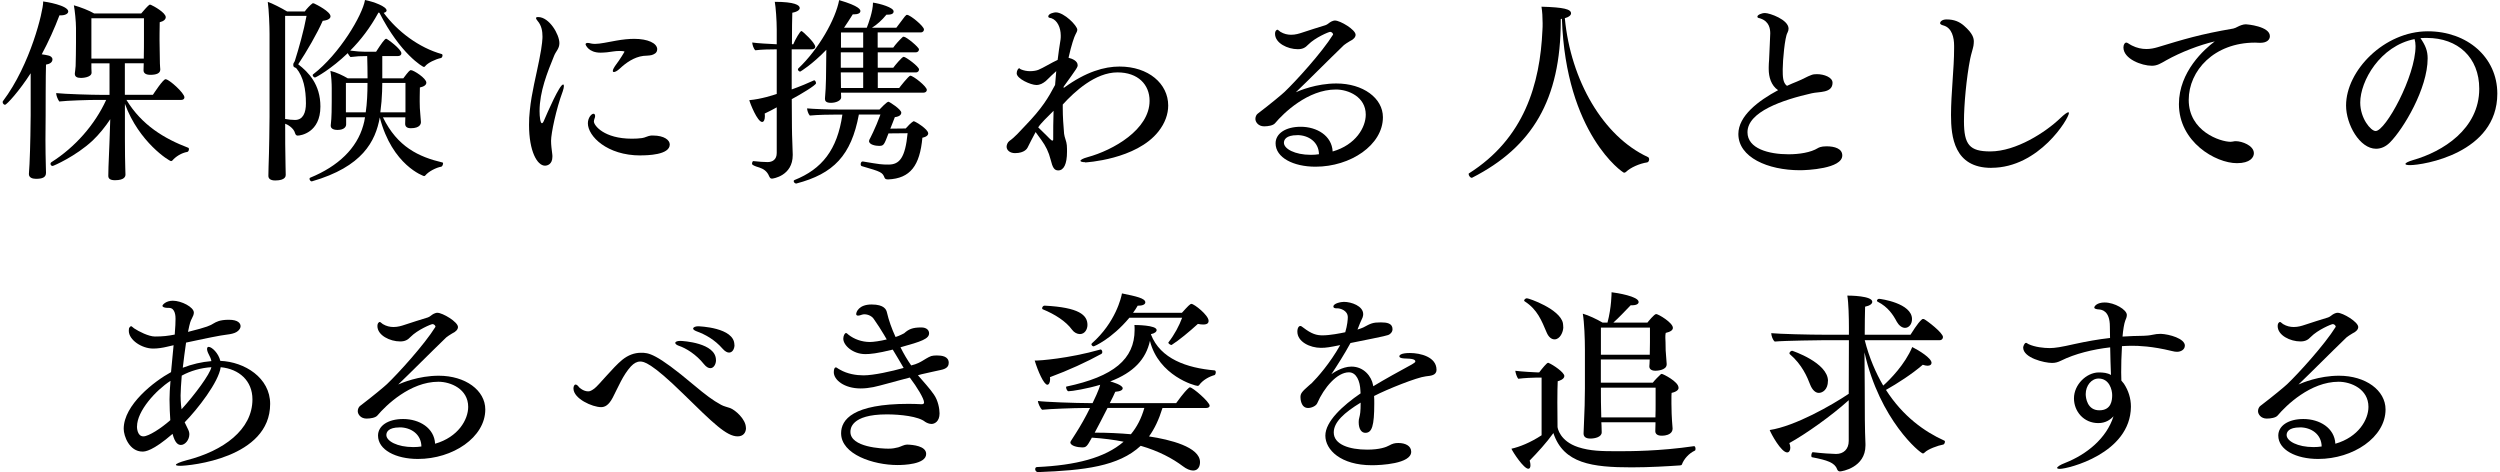
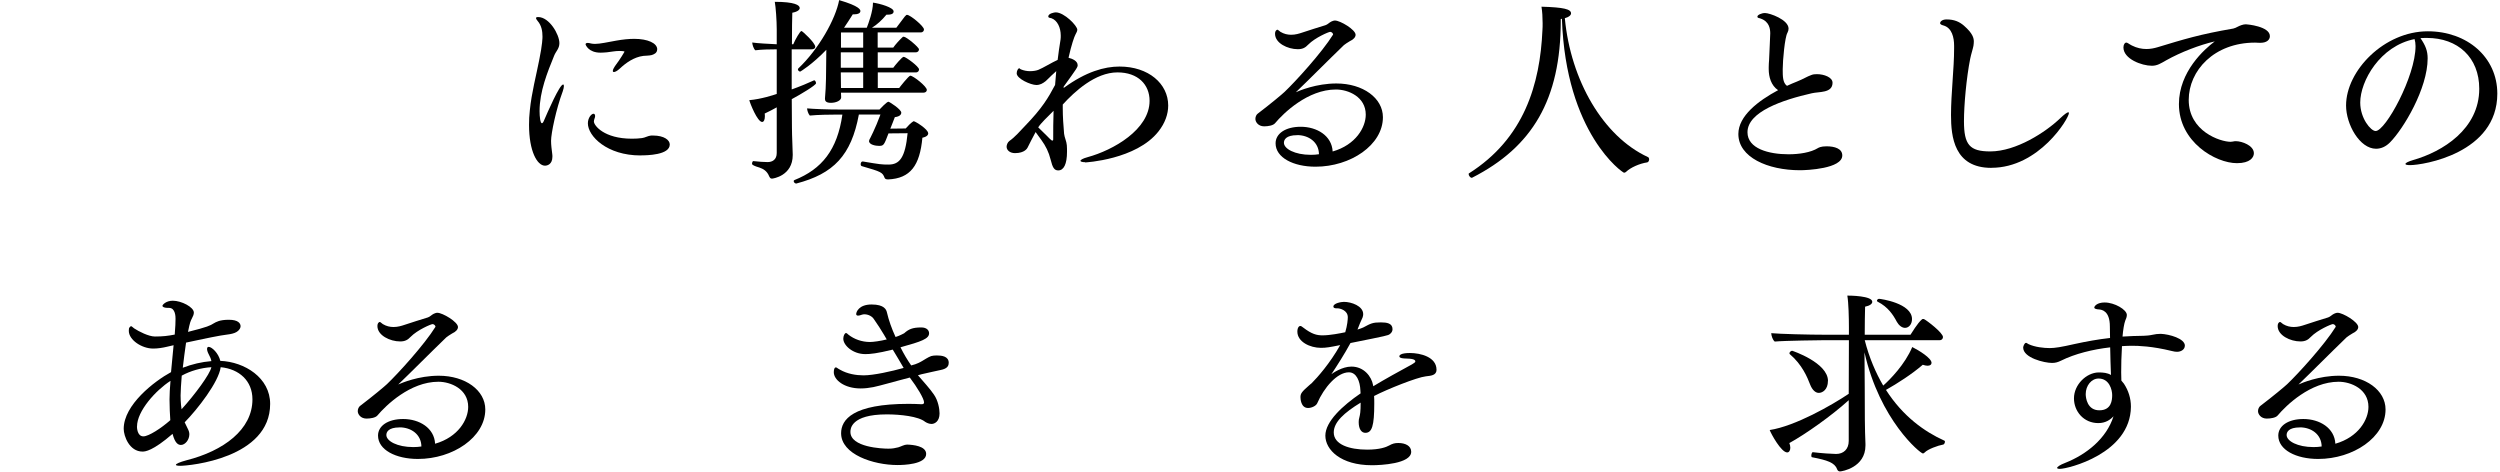
<svg xmlns="http://www.w3.org/2000/svg" width="466" height="88" viewBox="0 0 466 88" fill="none">
-   <path d="M12.714 2.168C12.714 2.531 12.17 2.86 11.376 2.86H11.081C10.174 5.255 9.051 7.763 7.781 10.123C8.291 10.191 8.688 10.271 8.983 10.339C9.38 10.407 9.777 10.668 9.777 11.065C9.777 11.644 9.233 11.939 8.575 12.041C8.507 13.494 8.507 21.45 8.507 21.45C8.507 21.994 8.473 23.958 8.473 26.103C8.473 27.737 8.507 29.485 8.541 30.824C8.541 31.187 8.575 31.766 8.575 32.208C8.575 33.082 7.883 33.332 6.692 33.332C6 33.332 5.388 33.082 5.388 32.458V32.39C5.388 32.39 5.456 31.448 5.501 30.574C5.649 27.703 5.717 22.471 5.717 21.461V13.653C3.607 16.955 1.249 19.532 0.931 19.532C0.715 19.532 0.5 19.282 0.5 19.055C0.5 18.987 0.5 18.907 0.534 18.873C5.717 12.007 8.042 2.02 8.042 0.42V0.272C8.473 0.306 12.726 0.999 12.726 2.156L12.714 2.168ZM35.215 27.805C35.215 28.021 35.102 28.282 34.92 28.316C33.832 28.497 32.743 29.19 32.131 29.916C32.062 29.984 31.949 30.029 31.881 30.029C31.552 30.029 25.893 26.511 23.284 19.35V25.887C23.284 28.826 23.319 29.814 23.352 31.334C23.352 31.698 23.387 32.095 23.387 32.538C23.387 32.867 23.239 33.593 21.424 33.593C20.551 33.593 20.188 33.298 20.188 32.799V32.685C20.188 32.685 20.188 31.925 20.222 31.085C20.336 28.361 20.37 27.521 20.404 26.579L20.551 22.221C19.644 23.606 18.442 25.093 17.251 26.216C14.132 29.122 9.959 30.937 9.811 30.937C9.562 30.937 9.414 30.722 9.414 30.54C9.414 30.427 9.448 30.325 9.562 30.245C13.985 27.453 17.693 23.231 19.791 18.624H17.977C16.672 18.624 12.567 18.737 11.047 18.919C10.718 18.442 10.469 17.761 10.469 17.353C12.102 17.534 17.183 17.682 18.85 17.682H20.415V11.803H17.035V12.677C17.035 12.824 17.07 13.437 17.07 13.585C17.001 14.459 15.323 14.527 15.107 14.527C14.314 14.527 13.951 14.277 13.951 13.766V13.653C13.951 13.653 14.064 12.858 14.098 12.314C14.132 11.882 14.166 8.534 14.166 7.99V5.198C14.166 4.04 13.951 1.929 13.769 0.987C14.971 1.316 16.639 1.963 17.546 2.508H26.324C26.755 1.997 27.379 1.271 27.776 0.942C27.844 0.874 27.889 0.874 27.957 0.874C27.991 0.874 28.07 0.874 28.139 0.908C28.649 1.124 30.894 2.361 30.894 3.2C30.894 3.598 30.532 3.961 29.772 4.142C29.738 5.266 29.738 7.524 29.738 7.524C29.738 8.035 29.806 11.519 29.806 11.814C29.806 12.143 29.874 12.836 29.874 12.904V12.972C29.874 13.698 29.08 13.948 28.025 13.948C27.152 13.948 26.755 13.619 26.755 13.108C26.755 12.96 26.789 12.2 26.789 11.905V11.792H23.273V17.67H28.501C28.649 17.455 30.384 14.765 30.86 14.765C31.518 14.765 34.376 17.341 34.376 18.147C34.376 18.363 34.229 18.624 33.798 18.624H23.568C26.437 23.345 30.645 25.853 35.113 27.555C35.181 27.589 35.227 27.703 35.227 27.805H35.215ZM26.834 3.405H17.035V10.918H26.8C26.834 9.681 26.834 7.763 26.834 7.434V3.405Z" fill="black" />
-   <path d="M61.606 3.042C61.606 3.405 61.243 3.768 60.155 3.881C59.1 6.276 57.183 9.579 55.584 11.985C57.512 13.471 59.724 15.73 59.724 19.861C59.724 24.764 55.981 25.274 55.516 25.274C55.301 25.274 55.119 25.206 55.006 24.843C54.756 23.822 53.52 23.175 53.157 23.061C53.157 25.024 53.157 28.656 53.225 30.983C53.225 31.346 53.259 32.14 53.259 32.583C53.259 32.799 53.259 33.638 51.297 33.638C50.39 33.638 50.027 33.275 50.027 32.799V32.651C50.027 32.651 50.027 31.891 50.061 31.051C50.174 28.327 50.242 22.732 50.242 21.756V6.344C50.242 4.857 50.129 1.918 49.914 0.352C50.639 0.567 52.567 1.555 53.509 2.134H56.809C57.172 1.623 57.83 0.931 58.227 0.647C58.261 0.613 58.295 0.613 58.34 0.613C58.408 0.613 58.487 0.613 58.556 0.647C59.032 0.863 61.606 2.168 61.606 3.042ZM53.146 2.962V22.176C53.724 22.289 54.484 22.358 54.994 22.358C56.48 22.358 57.025 21.018 57.025 19.271C57.025 16.615 56.548 14.3 55.244 12.734C55.13 12.62 54.949 12.586 54.847 12.518C54.734 12.45 54.666 12.336 54.666 12.041C54.666 11.712 54.847 11.678 54.96 11.349C55.686 9.056 56.627 5.754 57.138 2.962H53.146ZM82.576 30.495C82.576 30.71 82.429 31.04 82.247 31.073C81.34 31.221 79.888 31.947 79.276 32.708C79.242 32.776 79.129 32.821 79.026 32.821C78.992 32.821 73.106 30.858 70.793 21.892C69.999 26.318 67.594 31.085 58.125 33.809H58.091C57.909 33.809 57.694 33.559 57.694 33.332C57.694 33.264 57.728 33.15 57.841 33.116C63.069 30.971 66.517 27.635 67.708 23.379C67.855 22.902 67.957 22.403 68.037 21.858H64.521V23.197C64.521 23.595 64.192 24.219 62.922 24.219C61.947 24.219 61.652 23.822 61.652 23.458V23.345C61.833 21.926 61.833 19.861 61.833 18.873V16.445C61.833 15.605 61.765 14.198 61.584 13.21C62.672 13.46 64.011 14.118 64.816 14.595H68.513C68.513 13.176 68.479 11.758 68.445 10.452H68.377C67.107 10.452 66.562 10.486 65.326 10.634C65.145 10.452 64.963 10.203 64.816 9.908C61.765 12.847 58.896 14.447 58.714 14.447C58.533 14.447 58.283 14.198 58.283 14.016C58.283 13.948 58.317 13.902 58.351 13.868C63.319 10.055 67.572 2.792 68.037 0C69.67 0.329 72.063 1.203 72.063 1.963C72.063 2.145 71.847 2.327 71.519 2.395C74.059 5.845 78.085 8.898 82.372 10.089C82.44 10.123 82.486 10.203 82.486 10.305C82.486 10.521 82.372 10.781 82.191 10.816C81.17 11.031 79.718 11.723 79.253 12.336C79.185 12.45 79.072 12.484 79.004 12.484C78.822 12.484 74.649 10.089 70.725 2.383L70.543 2.349C69.023 5.141 67.243 7.468 65.281 9.431C66.336 9.579 67.345 9.647 68.071 9.647H70.101C71.042 8.194 71.7 7.218 71.984 7.218C72.165 7.218 74.819 9.147 74.819 9.942C74.819 10.237 74.569 10.452 74.161 10.452H71.258V14.595H75.182C76.157 13.29 76.384 13.074 76.599 13.074C77.11 13.074 79.469 14.595 79.469 15.401C79.469 15.798 79.106 16.127 78.266 16.308C78.233 17.285 78.233 18.964 78.233 18.964C78.233 19.838 78.266 20.451 78.346 21.291C78.38 21.869 78.414 22.346 78.459 22.709V22.777C78.459 23.027 78.346 23.901 76.577 23.901C75.783 23.901 75.522 23.538 75.522 23.061L75.556 21.869H71.382C74.07 27.385 78.062 29.246 82.486 30.29C82.553 30.29 82.599 30.404 82.599 30.506L82.576 30.495ZM64.476 15.457V20.939H68.173C68.422 19.236 68.502 17.341 68.502 15.457H64.476ZM75.579 15.457H71.258C71.258 16.002 71.224 16.513 71.224 17.058C71.19 18.181 71.076 19.6 70.895 20.939H75.579V15.457Z" fill="black" />
  <path d="M102.718 26.239C102.718 27.033 102.832 27.839 102.934 28.668C102.968 28.849 102.968 29.031 102.968 29.212C102.968 30.631 102.026 30.881 101.584 30.881C100.132 30.881 98.613 28.191 98.613 23.288C98.613 22.414 98.647 21.472 98.76 20.564C99.089 17.262 99.962 14.027 100.507 11.201C101.119 8.228 101.119 6.991 101.119 6.843C101.119 5.867 100.972 4.778 100.212 3.904C100.03 3.688 99.917 3.507 99.917 3.359C99.917 3.246 100.03 3.178 100.314 3.178C102.378 3.178 104.272 6.412 104.272 8.046C104.272 9.068 103.614 9.567 103.297 10.373C102.026 13.494 100.575 17.058 100.575 20.723C100.575 21.779 100.722 22.97 101.006 22.97C101.119 22.97 101.255 22.823 101.369 22.539C102.06 20.939 104.306 15.752 104.964 15.752C105.077 15.752 105.111 15.866 105.111 16.047C105.111 16.263 105.043 16.592 104.896 17.023C103.659 20.326 102.718 24.866 102.718 26.25V26.239ZM122.497 9.215C122.497 9.908 121.839 10.157 121.442 10.271C121.045 10.384 120.104 10.384 119.923 10.418C118.176 10.634 116.656 11.723 115.5 12.813C115.069 13.21 114.66 13.426 114.445 13.426C114.297 13.426 114.229 13.358 114.229 13.21C114.229 12.995 114.411 12.631 114.774 12.121C115.613 11.031 116.407 9.647 116.407 9.647C116.407 9.499 115.5 9.499 115.466 9.499C114.672 9.499 114.048 9.647 113.141 9.749C112.71 9.783 112.347 9.817 111.939 9.817C109.693 9.817 109.149 8.364 109.149 8.251C109.149 8.103 109.296 8.001 109.546 8.001C109.693 8.001 109.908 8.035 110.203 8.115C110.385 8.149 110.634 8.183 110.895 8.183C111.87 8.183 113.288 7.853 114.887 7.57C116.089 7.354 117.246 7.241 118.222 7.241C120.728 7.241 122.508 8.035 122.508 9.204L122.497 9.215ZM119.378 28.974C113.141 28.974 109.58 25.376 109.58 22.982C109.58 21.96 110.237 21.2 110.634 21.2C110.816 21.2 110.929 21.381 110.929 21.631C110.929 21.779 110.895 21.926 110.816 22.108C110.748 22.323 110.702 22.471 110.702 22.653C110.702 23.379 112.585 25.853 117.779 25.853C118.437 25.853 119.083 25.819 119.662 25.739C120.24 25.671 120.785 25.308 121.363 25.263H121.726C123.79 25.263 124.845 26.103 124.845 26.931C124.845 28.895 120.637 28.963 119.367 28.963L119.378 28.974Z" fill="black" />
  <path d="M147.584 18.476C147.618 21.495 147.618 23.708 147.618 23.708C147.618 25.456 147.765 27.85 147.765 28.792V28.906C147.765 32.787 144.068 33.298 143.887 33.298C143.592 33.298 143.49 33.082 143.376 32.867C142.979 31.879 142.288 31.482 141.562 31.232C140.639 30.968 140.178 30.737 140.178 30.54C140.178 30.325 140.291 29.995 140.428 30.029C141.516 30.143 142.356 30.211 143.081 30.211C143.955 30.211 144.783 29.78 144.783 28.509V20.008C144.091 20.405 143.365 20.769 142.537 21.166C142.571 21.347 142.571 21.529 142.571 21.677C142.571 22.289 142.39 22.732 142.061 22.732C141.187 22.732 139.815 19.282 139.668 18.669C141.845 18.488 144.272 17.693 144.783 17.512V9.193C143.546 9.193 141.845 9.227 140.79 9.374C140.462 9.079 140.246 8.353 140.212 7.922C141.187 8.069 143.149 8.171 144.783 8.251V5.459C144.783 3.859 144.601 1.282 144.42 0.34C148.117 0.34 149.07 0.953 149.07 1.498C149.07 1.827 148.673 2.19 147.686 2.372C147.652 3.246 147.618 5.527 147.618 8.251H147.867C148.23 7.377 149.138 5.777 149.387 5.777C149.569 5.777 151.962 7.99 151.962 8.716C151.962 9.045 151.667 9.193 151.27 9.193H147.573V16.672C149.092 16.127 150.771 15.435 151.746 14.969H151.78C151.928 14.969 152.109 15.264 152.109 15.514C152.109 15.877 149.274 17.58 147.573 18.488L147.584 18.476ZM173.022 24.832C173.022 25.161 172.773 25.49 171.933 25.671C171.457 30.869 169.688 33.264 165.548 33.445C165.151 33.445 164.97 33.332 164.891 33.15C164.494 32.129 164.312 32.027 160.649 30.971C160.501 30.937 160.433 30.79 160.433 30.608C160.433 30.358 160.547 30.098 160.796 30.098H160.83C164.029 30.642 164.346 30.676 165.616 30.676C167.68 30.676 168.735 29.405 169.178 24.832L165.616 24.866C164.777 27.045 164.743 27.192 163.836 27.192C163.223 27.192 161.987 26.977 161.987 26.284C161.987 26.216 162.021 26.103 162.055 26.035C162.123 25.921 163.178 23.924 164.119 21.347H160.093C158.676 28.974 155.375 32.39 148.446 34.206H148.378C148.162 34.206 147.947 33.956 147.947 33.775C147.947 33.661 147.981 33.593 148.094 33.559C153.175 31.527 156.078 27.964 157.02 21.359H155.965C154.695 21.359 152.404 21.393 150.952 21.54C150.657 21.245 150.442 20.519 150.442 20.201C151.644 20.315 154.105 20.417 156.827 20.417H163.938C164.006 20.349 165.276 18.964 165.605 18.964C165.786 18.964 167.998 20.383 167.998 20.996C167.998 21.325 167.749 21.722 166.796 21.835C166.546 22.528 166.251 23.22 165.957 23.98L168.826 23.946C169.155 23.549 169.801 22.891 170.21 22.641C170.244 22.607 170.278 22.607 170.357 22.607C170.572 22.607 173.011 24.06 173.011 24.854L173.022 24.832ZM172.761 16.762C172.761 17.012 172.546 17.273 172.149 17.273H156.759C156.759 17.568 156.793 17.886 156.793 18.113V18.147C156.793 18.726 155.886 19.168 154.865 19.168C153.924 19.168 153.776 18.771 153.776 18.442V18.329C153.992 16.15 153.992 12.768 153.992 12.484L154.026 9.283C151.372 12.041 149.194 13.346 149.16 13.346C148.945 13.346 148.729 13.131 148.729 12.915C148.729 12.881 148.763 12.802 148.797 12.768C152.642 9.136 155.761 3.541 156.419 0.023C160.263 1.146 160.377 1.839 160.377 2.054C160.377 2.451 159.946 2.667 159.288 2.667H158.959C158.415 3.541 157.87 4.369 157.326 5.175H161.568C161.862 4.415 162.724 2.122 162.724 0.488C164.029 0.67 166.569 1.396 166.569 2.122C166.569 2.451 166.354 2.735 165.446 2.735H165.231C164.392 3.757 163.484 4.585 162.543 5.164H167.079C168.781 2.871 168.86 2.769 169.075 2.769C169.654 2.769 172.228 4.88 172.228 5.493C172.228 5.743 172.047 6.038 171.65 6.038H163.598V8.875H166.501C166.898 8.296 167.658 7.456 168.282 6.877C168.316 6.843 168.395 6.843 168.463 6.843C168.939 6.843 171.298 8.807 171.298 9.204C171.298 9.454 171.117 9.749 170.72 9.749H163.609V12.62H166.512C166.762 12.257 168.145 10.589 168.44 10.589C168.837 10.589 171.31 12.404 171.31 12.949C171.31 13.199 171.128 13.494 170.731 13.494H163.62V16.399H167.612C167.68 16.286 169.393 14.107 169.676 14.107C170.221 14.107 172.761 16.104 172.761 16.762ZM160.898 9.76H156.725V12.631H160.898V9.76ZM160.898 13.494H156.725C156.725 14.765 156.759 15.786 156.759 16.399H160.898V13.494ZM160.898 6.049H156.759V8.886H160.898V6.049Z" fill="black" />
  <path d="M202.271 30.234C201.727 30.234 201.398 30.12 201.398 29.984C201.398 29.802 201.795 29.553 202.736 29.292C207.522 27.987 214.281 24.139 214.281 18.794C214.281 15.775 212.138 13.494 208.293 13.494C204.154 13.494 200.275 17.092 198.098 19.486V20.178C198.098 21.779 198.211 23.334 198.347 24.934C198.415 25.592 198.823 26.42 198.857 27.079C198.891 27.51 198.891 27.919 198.891 28.282C198.891 30.608 198.279 31.766 197.258 31.766C196.498 31.766 196.204 31.221 195.841 29.768C195.478 28.316 194.933 27.226 194.094 26.069C193.799 25.637 193.3 25.013 193.039 24.616C192.427 25.739 191.917 26.761 191.554 27.487C191.486 27.635 191.009 28.543 189.195 28.543C188.253 28.543 187.63 27.998 187.63 27.34C187.63 26.977 187.845 26.5 188.14 26.284C189.195 25.558 190.17 24.4 191.043 23.492C194.276 20.156 195.398 18.227 196.669 15.832C196.737 14.992 196.816 14.13 196.884 13.256C196.737 13.403 196.555 13.551 196.374 13.732C195.863 14.164 195.398 14.708 194.922 15.117C194.378 15.548 193.867 15.843 193.175 15.843C192.155 15.843 189.512 14.686 189.512 13.664C189.512 13.153 189.807 12.722 189.989 12.722C190.057 12.722 190.136 12.87 190.317 12.938C190.828 13.153 191.44 13.267 191.985 13.267C192.642 13.267 193.221 13.153 193.55 13.017C194.389 12.688 196.158 11.599 197.145 11.167C197.292 9.93 197.474 8.659 197.689 7.354C197.723 7.104 197.723 6.877 197.723 6.628C197.723 5.175 197.111 3.791 195.977 3.393C195.761 3.325 195.398 3.359 195.398 3.064C195.398 2.519 196.521 2.304 196.782 2.304C198.381 2.304 200.808 4.812 200.808 5.538C200.808 5.788 200.661 6.083 200.445 6.48C200.264 6.809 199.719 8.296 199.175 10.77C199.935 10.952 200.876 11.383 200.876 12.155C200.876 12.518 200.763 12.7 198.268 16.15V16.399C202.441 13.346 205.889 12.404 208.679 12.404C214.089 12.404 217.752 15.605 217.752 19.668C217.752 21.268 217.173 22.936 215.937 24.503C211.798 29.768 202.328 30.279 202.26 30.279L202.271 30.234ZM193.527 23.742C194.037 24.219 194.65 24.832 195.126 25.308C195.455 25.637 195.739 25.966 196.101 26.216C196.101 26.216 196.317 26.216 196.317 26.035C196.317 24.366 196.317 22.584 196.385 20.655C195.262 21.779 194.026 22.948 193.516 23.742H193.527Z" fill="black" />
  <path d="M245.209 31.073C241.069 31.073 237.769 29.371 237.769 26.715C237.769 24.9 239.618 23.629 242.453 23.629C245.47 23.629 248.26 25.297 248.407 28.236C252.728 26.999 254.577 23.731 254.577 21.37C254.577 18.034 251.31 16.683 249.019 16.683C243.757 16.683 239.221 21.109 237.667 22.97C237.304 23.402 236.363 23.549 235.637 23.549C234.548 23.549 234.004 22.743 234.004 22.165C234.004 21.767 234.185 21.37 234.435 21.189C236.828 19.373 239.039 17.523 239.447 17.126C241.478 15.196 246.411 9.794 248.486 6.446V6.412C248.486 6.231 248.237 5.936 247.942 5.936C247.693 5.936 245.152 6.991 243.837 8.33C243.326 8.875 242.816 9.17 241.909 9.17C240.026 9.17 237.667 8.046 237.667 6.299C237.667 5.64 238.064 5.538 238.098 5.538C238.245 5.538 238.393 5.754 238.676 5.936C239.334 6.333 240.015 6.48 240.672 6.48C241.466 6.48 242.158 6.265 242.702 6.083C243.939 5.686 245.901 5.028 247.057 4.698C247.454 4.585 247.783 4.188 248.18 4.006C248.362 3.938 248.577 3.825 248.838 3.825C249.813 3.825 252.683 5.527 252.683 6.48C252.683 6.912 252.32 7.354 251.594 7.683C251.344 7.797 250.539 8.376 250.505 8.41C247.307 11.496 243.973 14.879 241.546 17.194C242.203 16.899 245.356 15.559 249.099 15.559C254.066 15.559 257.775 18.283 257.775 21.847C257.775 27.045 251.719 31.073 245.22 31.073H245.209ZM241.795 25.195C239.686 25.195 239.323 26.069 239.323 26.613C239.323 27.737 241.353 28.86 244.336 28.86C244.846 28.86 245.39 28.826 245.855 28.747C245.821 26.454 243.893 25.183 241.795 25.183V25.195Z" fill="black" />
  <path d="M307.404 29.689C307.404 29.939 307.256 30.234 307.041 30.268C305.589 30.483 303.922 31.244 303.117 32.016C303.003 32.129 302.867 32.197 302.72 32.197C302.47 32.197 291.866 24.934 291.141 3.507L290.925 3.541V3.836C290.925 18.612 285.595 27.408 274.446 33.105C274.412 33.139 274.378 33.139 274.333 33.139C274.038 33.139 273.755 32.708 273.755 32.447C273.755 32.413 273.755 32.379 273.789 32.333C284.132 25.796 287.069 15.662 287.511 5.606C287.545 5.209 287.545 4.767 287.545 4.301C287.545 3.246 287.477 2.122 287.33 1.248C291.538 1.362 292.842 1.725 292.842 2.485C292.842 2.815 292.479 3.178 291.685 3.393C292.774 14.981 298.83 25.433 307.177 29.28C307.324 29.349 307.393 29.496 307.393 29.678L307.404 29.689Z" fill="black" />
  <path d="M335.53 31.732C329.474 31.732 324.03 29.303 324.03 24.979C324.03 21.597 327.773 18.771 331.436 16.808C330.132 15.934 329.689 14.334 329.689 12.881V12.518C329.689 12.087 329.723 11.644 329.757 11.179C329.791 9.908 329.973 7.002 329.973 6.242C329.973 5.482 329.859 4.029 328.158 3.45C327.943 3.337 327.58 3.416 327.58 3.087C327.58 2.792 328.34 2.429 328.997 2.429C329.871 2.429 333.387 3.666 333.387 5.334C333.387 5.584 333.318 5.845 333.171 6.128C332.695 6.923 332.298 11.247 332.298 12.915C332.298 14.22 332.298 15.423 333.092 16.002C333.749 15.707 334.362 15.423 334.94 15.208C336.21 14.697 336.755 14.3 337.662 13.971C337.957 13.857 338.275 13.823 338.683 13.823C339.987 13.823 341.586 14.402 341.586 15.423V15.457C341.552 17.387 339.08 17.058 337.708 17.387C332.264 18.624 325.731 20.837 325.731 24.65C325.731 27.703 329.689 28.758 333.387 28.758C335.383 28.758 337.526 28.429 338.864 27.601C338.978 27.533 339.409 27.272 340.463 27.272C341.983 27.272 343.401 27.703 343.401 28.974C343.401 31.448 336.8 31.732 335.53 31.732Z" fill="black" />
  <path d="M371.175 31.289C364.246 31.289 363.668 25.479 363.668 21.45C363.668 17.421 364.246 12.847 364.246 9.034V8.523C364.246 7.002 363.849 5.186 362.25 4.744C362 4.676 361.637 4.562 361.637 4.313C361.637 4.063 361.966 3.62 362.84 3.62C364.257 3.62 365.233 4.052 366.072 4.778C367.739 6.231 367.92 7.104 367.92 7.751C367.92 8.001 367.886 8.296 367.852 8.546C367.705 9.272 367.421 10.066 367.24 10.975C366.548 14.459 366.083 19.543 366.083 22.596C366.083 26.988 367.138 28.225 370.983 28.225C375.814 28.225 381.326 24.627 384.014 22.051C384.773 21.325 385.318 20.927 385.533 20.927C385.601 20.927 385.647 20.962 385.647 21.075C385.647 22.051 380.09 31.278 371.198 31.278L371.175 31.289Z" fill="black" />
  <path d="M423.107 6.741C423.107 7.434 422.494 7.978 421.36 7.978H421.145C420.85 7.978 420.6 7.944 420.351 7.944C412.695 7.944 407.978 13.176 407.978 18.624C407.978 24.502 413.886 26.432 415.78 26.432C416.075 26.432 416.211 26.364 416.574 26.318H416.79C417.878 26.318 420.124 27.113 420.124 28.565C420.124 29.326 419.432 30.415 416.971 30.415C412.979 30.415 406.152 26.454 406.152 19.407C406.152 13.346 410.938 9.136 412.832 7.717C409.996 8.376 406.514 9.715 403.793 11.236C402.772 11.814 402.125 12.257 401.105 12.257C399.222 12.257 395.808 10.986 395.808 8.841C395.808 8.262 396.103 7.933 396.319 7.933C396.568 7.933 396.795 8.183 397.374 8.478C398.315 8.954 399.222 9.136 400.095 9.136C400.855 9.136 401.547 8.988 402.16 8.807C407.059 7.32 410.11 6.378 416.279 5.323C416.495 5.289 416.892 5.107 417.153 4.96C417.515 4.778 418.094 4.528 418.638 4.528C418.82 4.528 423.107 4.891 423.107 6.741Z" fill="black" />
  <path d="M465.5 17.455C465.5 28.599 451.641 30.778 449.248 30.778C448.67 30.778 448.375 30.71 448.375 30.563C448.375 30.381 448.806 30.131 449.793 29.837C455.304 28.27 462.132 24.06 462.132 16.547C462.132 10.702 458.14 7.07 452.367 7.07H451.97C451.72 7.07 451.46 7.104 451.176 7.104C452.117 8.489 452.514 9.465 452.514 10.884C452.514 16.479 448.012 24.026 445.471 26.568C444.746 27.294 443.872 27.726 442.897 27.726C439.846 27.726 437.306 23.186 437.306 19.668C437.306 13.165 444.417 5.833 452.548 5.833C459.875 5.833 465.5 10.668 465.5 17.455ZM439.948 19.123C439.948 22.062 441.91 24.423 442.818 24.423C444.666 24.423 450.257 14.22 450.257 8.591C450.257 8.115 450.189 7.683 450.076 7.286C443.657 8.557 439.948 15.094 439.948 19.123Z" fill="black" />
  <path d="M33.514 86.82C33.038 86.82 32.788 86.752 32.788 86.638C32.788 86.457 33.514 86.127 34.75 85.798C41.646 84.051 47.056 80.101 47.056 74.438C47.056 70.988 44.583 68.775 41.136 68.446C40.773 71.204 36.815 76.288 34.422 78.716C34.603 79.114 34.784 79.511 35 79.919C35.181 80.249 35.295 80.612 35.295 80.941C35.295 81.996 34.501 82.938 33.73 82.938C33.253 82.938 32.641 82.689 32.165 80.873C28.467 84.073 27.05 84.175 26.573 84.175C24.101 84.175 23.058 81.27 23.058 79.931C23.058 75.459 28.751 71.067 31.881 69.365C32.029 67.731 32.21 66.028 32.357 64.349L31.087 64.644C30.327 64.825 29.42 64.973 28.547 64.973C26.437 64.973 24.01 63.373 24.01 61.67C24.01 61.375 24.044 61.126 24.124 61.057C24.271 60.876 24.339 60.808 24.453 60.808C24.566 60.808 24.702 60.989 24.997 61.205C25.87 61.784 27.719 62.726 28.876 62.726C30.361 62.726 31.303 62.612 32.573 62.363L32.607 61.784C32.675 60.989 32.72 60.218 32.72 59.423C32.72 59.094 32.72 57.392 31.518 57.392H31.337C30.679 57.392 30.282 57.244 30.282 56.995C30.282 56.813 30.94 56.053 32.21 56.053C33.809 56.053 36.134 57.244 36.134 58.266C36.134 58.595 35.987 58.958 35.771 59.355C35.522 59.832 35.408 60.047 35.045 61.863C38.709 60.955 39.219 60.66 39.797 60.297C40.308 60.002 40.954 59.605 42.666 59.605C44.379 59.605 44.844 60.263 44.844 60.808C44.844 61.103 44.663 61.421 44.368 61.682C43.642 62.34 42.224 62.34 41.067 62.556C38.856 62.953 36.746 63.429 34.682 63.861C34.467 65.347 34.251 66.982 34.07 68.548C35.771 67.89 37.586 67.458 39.4 67.311C39.332 66.914 39.185 66.55 38.924 66.074C38.709 65.677 38.595 65.313 38.595 65.052C38.595 64.791 38.709 64.655 38.89 64.655C39.502 64.655 40.739 65.858 41.067 67.265C45.604 67.447 50.356 70.42 50.356 75.289C50.356 85.39 35.408 86.831 33.514 86.831V86.82ZM25.53 79.488C25.53 79.602 25.53 81.338 26.732 81.338C27.707 81.338 30.067 79.817 31.745 78.319C31.677 77.23 31.598 75.959 31.598 74.438C31.598 73.53 31.666 72.327 31.779 70.988C29.023 72.77 25.541 76.617 25.541 79.488H25.53ZM33.877 70.012C33.764 71.533 33.662 72.849 33.662 73.712C33.662 75.017 33.809 76.186 33.843 76.288C36.349 73.53 39.139 69.751 39.4 68.446C37.472 68.559 35.476 69.138 33.889 70.012H33.877Z" fill="black" />
  <path d="M77.904 85.549C73.764 85.549 70.464 83.846 70.464 81.191C70.464 79.375 72.312 78.104 75.148 78.104C78.165 78.104 80.954 79.772 81.102 82.711C85.423 81.474 87.271 78.206 87.271 75.845C87.271 72.509 84.005 71.158 81.714 71.158C76.452 71.158 71.915 75.584 70.35 77.445C69.987 77.877 69.046 78.024 68.32 78.024C67.232 78.024 66.687 77.219 66.687 76.64C66.687 76.243 66.869 75.845 67.118 75.664C69.511 73.848 71.723 71.998 72.131 71.601C74.161 69.671 79.094 64.269 81.17 60.921V60.887C81.17 60.706 80.92 60.411 80.626 60.411C80.376 60.411 77.836 61.466 76.52 62.805C76.01 63.35 75.499 63.645 74.592 63.645C72.709 63.645 70.35 62.522 70.35 60.774C70.35 60.116 70.747 60.013 70.781 60.013C70.929 60.013 71.076 60.229 71.36 60.411C72.017 60.808 72.698 60.955 73.356 60.955C74.15 60.955 74.841 60.74 75.386 60.558C76.622 60.161 78.584 59.503 79.741 59.174C80.138 59.06 80.467 58.663 80.864 58.481C81.045 58.413 81.261 58.3 81.521 58.3C82.497 58.3 85.366 60.002 85.366 60.955C85.366 61.387 85.003 61.829 84.277 62.158C84.028 62.272 83.223 62.851 83.189 62.885C79.99 65.972 76.656 69.354 74.229 71.669C74.887 71.374 78.04 70.035 81.782 70.035C86.75 70.035 90.458 72.758 90.458 76.322C90.458 81.52 84.402 85.549 77.904 85.549ZM74.49 79.67C72.38 79.67 72.017 80.544 72.017 81.088C72.017 82.212 74.048 83.336 77.03 83.336C77.541 83.336 78.085 83.302 78.55 83.222C78.516 80.93 76.588 79.659 74.49 79.659V79.67Z" fill="black" />
-   <path d="M139.055 79.738C139.055 80.646 138.545 81.338 137.49 81.338C135.426 81.338 132.886 78.83 127.442 73.496C121.34 67.504 119.968 67.39 119.344 67.39C118.721 67.39 118.188 67.685 117.598 68.298C116.112 69.932 115.239 72.145 114.218 74.109C113.458 75.561 112.732 75.891 112.041 75.891C110.441 75.891 106.892 74.325 106.892 72.406C106.892 72.043 107.039 71.68 107.289 71.68C107.47 71.68 107.686 71.828 107.946 72.191C108.014 72.259 108.74 72.951 109.648 72.951C110.011 72.951 110.305 72.77 110.77 72.441C111.61 71.828 114.218 68.514 115.999 67.061C117.087 66.187 118.244 65.756 119.48 65.756C120.864 65.756 122.202 65.756 129.347 71.782C131.559 73.632 132.863 74.62 134.394 75.448C134.904 75.743 135.596 75.879 136.095 76.061C137.003 76.39 139.033 78.126 139.033 79.727L139.055 79.738ZM133.464 67.106C133.464 67.901 133.033 68.627 132.409 68.627C132.046 68.627 131.649 68.412 131.207 67.867C129.79 66.085 127.873 64.894 126.523 64.451C126.092 64.303 125.865 64.088 125.865 63.906C125.865 63.724 126.194 63.543 126.773 63.543C127.283 63.543 133.453 63.906 133.453 67.106H133.464ZM136.912 64.269C136.912 65.064 136.515 65.722 135.891 65.722C135.562 65.722 135.131 65.506 134.689 64.996C133.203 63.293 131.457 62.34 129.858 61.761C129.381 61.58 129.2 61.398 129.2 61.251C129.2 61.001 129.631 60.819 130.107 60.819C130.323 60.819 136.889 61.035 136.889 64.269H136.912Z" fill="black" />
  <path d="M176.833 67.685C176.833 68.298 176.436 68.741 175.381 68.956C174.587 69.104 172.988 69.501 172.41 69.615C172.047 69.683 171.616 69.796 171.105 69.944C172.126 71.147 173.317 72.418 174.077 73.541C174.871 74.665 175.132 76.231 175.132 77.06C175.132 78.58 174.19 79.023 173.646 79.023C173.215 79.023 172.773 78.841 172.444 78.626C171.208 77.604 167.794 77.241 165.299 77.241C158.551 77.241 158.517 79.999 158.517 80.51C158.517 83.381 164.437 83.631 165.594 83.631C166.467 83.631 166.83 83.517 167.442 83.381C167.953 83.233 168.565 82.87 169.075 82.87C170.164 82.904 172.637 83.12 172.637 84.618C172.637 86.581 168.35 86.683 167.306 86.683C162.77 86.683 156.782 84.686 156.782 80.759C156.782 78.217 158.959 75.278 169.37 75.278C170.21 75.278 170.969 75.312 171.729 75.346C171.945 75.346 172.24 75.346 172.24 75.017V74.983C172.24 74.325 170.969 72.191 169.586 70.375C168.973 70.523 168.35 70.704 167.658 70.886C166.093 71.283 164.323 71.828 162.792 72.157C162.033 72.304 161.227 72.406 160.433 72.406C157.349 72.406 155.421 70.806 155.421 69.388C155.421 69.025 155.489 68.48 155.818 68.48C155.965 68.48 156.146 68.695 156.577 68.911C157.961 69.705 159.594 69.966 160.966 69.966C162.849 69.966 166.229 69.206 168.44 68.582C167.783 67.458 167.102 66.289 166.41 65.166C163.473 65.892 162.203 66.006 161.295 66.006C158.97 66.006 157.19 64.371 157.19 63.134C157.19 62.624 157.439 62.079 157.7 62.079C157.848 62.079 157.95 62.227 158.177 62.408C159.197 63.203 160.604 63.747 162.169 63.747C162.781 63.747 164.097 63.566 165.287 63.271L164.777 62.397C164.267 61.523 163.575 60.467 162.997 59.639C162.418 58.617 161.295 58.583 161.114 58.583C160.966 58.583 160.819 58.617 160.683 58.651C160.354 58.765 160.139 58.833 159.957 58.833C159.708 58.833 159.594 58.72 159.594 58.538C159.594 58.175 160.071 56.756 162.464 56.756C164.857 56.756 165.219 57.732 165.333 58.277C165.662 59.696 166.206 61.251 166.932 62.817C167.658 62.601 168.452 62.158 168.531 62.124C169.37 61.364 170.096 61.035 171.729 61.035C172.75 61.035 173.181 61.58 173.181 62.124C173.181 63.146 171.797 63.645 167.851 64.735C168.463 65.972 169.155 67.129 169.847 68.117C170.935 67.867 171.661 67.424 171.911 67.277C172.126 67.163 173.033 66.55 173.578 66.369C173.827 66.301 174.19 66.255 174.599 66.255C175.54 66.255 176.844 66.403 176.844 67.64L176.833 67.685Z" fill="black" />
-   <path d="M195.705 70.296C195.739 70.443 195.739 70.591 195.739 70.693C195.739 71.272 195.523 71.714 195.228 71.714C194.57 71.714 193.448 69.138 192.869 67.209H193.198C193.629 67.209 199.039 66.879 205.14 65.143H205.174C205.322 65.143 205.469 65.393 205.469 65.62C205.469 65.767 205.435 65.87 205.322 65.949C202.566 67.47 199.152 69.036 195.705 70.307V70.296ZM223.57 71.748C223.502 71.816 223.388 71.93 223.241 71.93C222.731 71.93 215.983 70.046 214.349 63.543C213.59 66.959 211.333 69.422 206.944 71.101C207.375 71.215 209.269 71.76 209.269 72.373C209.269 72.702 208.872 72.951 207.885 73.031C207.669 73.541 207.307 74.302 206.864 75.142H219.238C219.385 74.96 220.621 73.144 221.63 72.27C221.699 72.236 221.744 72.202 221.812 72.202C222.322 72.202 225.475 74.926 225.475 75.618C225.475 75.913 225.18 76.049 224.817 76.049H216.686C216.028 78.195 215.2 79.931 214.179 81.35C218.058 81.928 223.683 83.313 223.683 86.139C223.683 86.32 223.683 87.705 222.379 87.705C221.835 87.705 221.143 87.41 220.496 86.91C218.568 85.458 215.994 84.073 212.626 83.097C208.486 86.945 202.101 87.671 193.538 88H193.504C193.141 88 192.96 87.705 192.96 87.455C192.96 87.24 193.073 87.058 193.289 87.058C200.513 86.729 205.957 85.356 209.439 82.337C207.658 81.974 205.696 81.724 203.519 81.576L203.405 81.792C202.645 83.177 202.43 83.392 201.806 83.392H201.659C200.967 83.392 199.515 83.143 199.515 82.45C199.515 82.382 199.515 82.303 200.57 80.703C201.364 79.466 202.384 77.684 203.178 76.049H202.124C200.343 76.049 195.444 76.231 194.253 76.379C193.89 76.084 193.493 75.176 193.459 74.744C194.695 74.926 200.57 75.142 203.11 75.142H203.655C203.87 74.71 204.891 72.599 205.072 71.726C202.679 72.452 199.81 72.928 199.152 72.928C198.937 72.928 198.721 72.452 198.721 72.202C198.721 72.134 198.721 72.055 198.789 72.055C207.567 70.205 211.491 66.936 211.491 61.489C211.491 61.16 211.491 60.831 211.457 60.581C211.605 60.581 215.597 60.581 215.597 61.523C215.597 61.818 215.268 62.136 214.542 62.283V62.351C216.289 66.891 221.256 68.593 226.371 69.036C226.553 69.036 226.621 69.217 226.621 69.399C226.621 69.615 226.507 69.876 226.405 69.91C225.35 70.205 224.194 70.852 223.536 71.76L223.57 71.748ZM201.296 62.272C200.785 62.272 200.207 61.977 199.844 61.477C198.687 59.877 196.612 58.572 194.4 57.664C194.287 57.63 194.253 57.517 194.253 57.449C194.253 57.233 194.468 56.972 194.684 56.972H194.718C201.137 57.301 202.702 58.72 202.702 60.569C202.702 61.364 202.226 62.272 201.284 62.272H201.296ZM224.262 60.49C224.012 60.49 223.683 60.456 223.286 60.377C221.653 61.863 219.805 63.395 218.387 64.303H218.353C218.171 64.303 217.774 64.054 217.774 63.872C217.774 63.838 217.809 63.838 217.809 63.804C218.931 62.351 219.805 60.717 220.349 59.23H210.516C207.136 63.259 203.916 64.564 203.87 64.564C203.655 64.564 203.439 64.349 203.439 64.167C203.439 64.133 203.473 64.054 203.507 64.02C207.976 60.093 209.019 55.372 209.133 54.691C211.786 55.236 213.488 55.599 213.488 56.359C213.488 56.688 213.091 56.972 212.251 56.972H212.07C211.82 57.403 211.525 57.88 211.197 58.311H220.304C221.426 57.074 221.823 56.643 222.084 56.643C222.594 56.643 225.282 58.754 225.282 59.798C225.282 60.229 225.033 60.49 224.262 60.49ZM206.445 76.038C205.651 77.604 204.743 79.375 204.052 80.646C206.479 80.646 208.736 80.759 210.8 80.941C211.922 79.602 212.762 77.968 213.306 76.038H206.445Z" fill="black" />
  <path d="M267.778 68.877C267.778 70.001 266.689 70.035 265.782 70.148C264.115 70.33 258.591 72.543 256.13 73.814C256.164 74.245 256.164 74.722 256.164 75.198C256.164 79.409 255.733 80.68 254.497 80.68C253.839 80.68 253.261 80.067 253.261 78.683C253.261 78.353 253.295 78.104 253.374 77.843C253.522 77.23 253.624 76.821 253.624 75.051C250.539 76.935 248.611 78.683 248.611 80.612C248.611 82.859 251.515 83.812 254.849 83.812C257.174 83.812 258.41 83.336 258.909 83.052C259.567 82.689 259.964 82.575 260.656 82.575C261.926 82.575 263.048 83.086 263.048 84.209C263.048 86.457 257.355 86.718 255.722 86.718C249.915 86.718 247.046 83.846 247.046 81.202C247.046 78.558 250.278 75.607 253.613 73.326L253.579 72.781C253.511 71.079 252.853 69.399 251.435 69.399C249.224 69.399 246.785 72.27 245.526 75.176C245.311 75.652 244.506 76.049 243.825 76.049C242.442 76.049 242.408 74.234 242.408 74.018C242.408 73.326 242.702 72.997 243.973 71.873C244.154 71.692 244.37 71.544 244.483 71.442C245.572 70.352 247.897 67.742 249.813 64.326C247.851 64.723 247.205 64.837 246.218 64.837C244.188 64.837 241.829 63.713 241.829 61.818C241.829 61.092 242.124 60.762 242.374 60.762C242.521 60.762 242.702 60.876 242.918 61.057C244.483 62.261 245.424 62.51 246.513 62.51C247.931 62.51 249.893 62.113 250.755 61.931C251.152 60.626 251.231 59.503 251.231 59.139C251.231 57.834 249.779 57.471 249.303 57.471H249.088C248.838 57.471 248.543 57.403 248.543 57.142C248.543 56.529 249.995 56.268 250.505 56.268C251.889 56.268 254.1 57.029 254.1 58.561C254.1 58.742 254.066 58.958 253.987 59.174C253.839 59.537 253.658 59.866 253.511 60.229C253.363 60.592 253.216 60.989 253.034 61.432C253.511 61.285 253.908 61.137 254.123 61.035C255.541 60.274 255.87 60.093 257.389 60.093C258.478 60.093 259.567 60.24 259.567 61.364C259.567 61.727 259.385 62.056 259.022 62.306C258.694 62.522 258.659 62.556 251.73 63.94C250.607 66.006 249.258 68.117 248.169 69.751C248.464 69.535 250.165 68.332 251.911 68.332C254.236 68.332 255.654 70.182 255.938 71.782L255.972 71.998C258.002 70.761 261.086 69.058 263.162 67.935C263.559 67.719 263.82 67.504 263.82 67.39C263.82 66.993 263.309 66.846 261.71 66.811C261.098 66.777 260.837 66.63 260.837 66.414C260.837 66.267 261.018 65.801 262.799 65.801C264.761 65.801 267.766 66.528 267.766 68.922L267.778 68.877Z" fill="black" />
-   <path d="M313.505 86.57C313.471 86.683 313.324 86.752 313.143 86.752C310.999 86.899 307.551 87.115 304.138 87.115C296.811 87.115 291.436 86.422 289.553 80.725C288.283 82.507 286.615 84.323 285.13 85.844C285.243 86.207 285.277 86.502 285.277 86.718C285.277 87.149 285.13 87.376 284.88 87.376C284.041 87.376 282.045 84.357 281.727 83.642C283.213 83.313 285.243 82.518 287.353 81.134V70.386H286.332C285.822 70.386 284.154 70.454 282.998 70.602C282.748 70.307 282.487 69.513 282.453 69.115C283.542 69.263 286.196 69.41 286.479 69.41H286.91C287.455 68.684 288.328 67.629 288.544 67.629C288.578 67.629 288.657 67.629 288.691 67.663C289.485 67.992 291.594 69.41 291.594 70.091C291.594 70.704 290.619 70.999 290.358 71.067C290.324 71.646 290.29 73.28 290.29 74.994C290.29 77.241 290.324 79.568 290.324 79.568C290.324 79.783 290.755 82.223 294.169 83.347C296.38 84.073 298.558 84.107 301.495 84.107C303.854 84.107 309.332 84.107 315.762 83.165H315.796C315.944 83.165 316.046 83.415 316.046 83.676C316.046 83.824 316.012 83.971 315.898 84.005C314.81 84.516 313.868 85.571 313.505 86.581V86.57ZM291.401 60.967C291.401 61.875 290.789 63.259 289.768 63.259C289.224 63.259 288.68 62.862 288.317 62.022C287.341 59.73 286.57 57.698 284.211 56.178C284.143 56.143 284.098 56.064 284.098 56.03C284.098 55.814 284.393 55.599 284.608 55.599C285.005 55.599 290.744 57.596 291.322 60.206C291.356 60.456 291.39 60.717 291.39 60.967H291.401ZM312.893 72.259C312.893 72.656 312.53 73.019 311.589 73.235C311.555 73.485 311.555 73.995 311.555 74.438V75.232C311.555 76.106 311.589 77.775 311.77 79.84V79.908C311.77 80.056 311.77 81.213 309.706 81.213C308.912 81.213 308.549 80.85 308.549 80.374V80.339C308.549 80.192 308.583 79.681 308.583 79V78.705H298.49L298.524 79.284C298.524 79.647 298.558 80.158 298.558 80.589C298.558 81.463 297.288 81.747 296.448 81.747C295.507 81.747 295.178 81.35 295.178 80.805V80.737C295.178 80.737 295.212 79.942 295.246 79.068C295.36 76.923 295.428 74.166 295.428 72.418V65.154C295.428 63.191 295.314 60.07 295.031 58.47C296.085 58.765 297.639 59.491 298.728 60.138H299.635C300.395 57.267 300.395 54.623 300.395 54.475C301.37 54.589 305.442 55.236 305.442 56.291C305.442 56.62 305.079 56.904 304.206 56.904H303.956C302.901 57.993 301.711 59.264 300.724 60.138H307.075C307.222 59.957 308.345 58.538 308.708 58.538C309.105 58.538 311.827 60.138 311.827 61.114C311.827 61.511 311.43 61.841 310.489 62.056C310.421 62.306 310.421 62.635 310.421 62.964C310.421 63.395 310.455 63.804 310.455 63.804C310.455 64.859 310.455 65.438 310.67 67.833V67.901C310.67 69.104 308.64 69.104 308.561 69.104C307.767 69.104 307.438 68.741 307.438 68.309V68.241C307.438 68.094 307.506 67.629 307.506 67.004H298.399V71.328H308.084C308.447 70.852 309.207 70.091 309.57 69.762C309.638 69.728 309.683 69.694 309.751 69.694C310.001 69.694 312.87 71.147 312.87 72.236L312.893 72.259ZM307.551 61.069H298.41V66.119H307.517C307.517 65.359 307.551 64.451 307.551 63.827V61.069ZM308.606 72.259H298.41V73.201C298.41 74.041 298.41 75.493 298.478 77.809H308.572C308.606 76.935 308.606 75.879 308.606 75.335V72.248V72.259Z" fill="black" />
  <path d="M362.533 82.348C362.533 82.564 362.386 82.825 362.239 82.859C361.218 83.04 359.335 83.733 358.757 84.346C358.643 84.459 358.541 84.527 358.428 84.527C357.952 84.527 350.376 78.319 347.54 65.677C347.574 70.001 347.608 74.688 347.608 78.24C347.608 79.261 347.676 82.019 347.722 82.745V83.04C347.722 87.149 343.333 87.875 342.97 87.875C342.72 87.875 342.539 87.728 342.425 87.444C341.995 86.241 340.611 85.776 337.776 85.231C337.662 85.231 337.628 85.083 337.628 84.902C337.628 84.652 337.776 84.243 337.923 84.289C339.375 84.471 341.552 84.618 342.244 84.618C343.628 84.618 344.603 83.744 344.603 82.189V74.597C341.405 77.502 336.517 80.952 333.534 82.587C333.647 82.882 333.715 83.165 333.715 83.46C333.715 83.937 333.5 84.334 333.137 84.334C332.014 84.334 330.12 80.85 329.871 80.158C334.623 79.431 341.484 75.505 344.603 73.405L344.637 63.418H339.556C339.556 63.418 332.729 63.486 330.812 63.668C330.449 63.373 330.2 62.692 330.154 62.102C331.64 62.249 337.084 62.397 340.497 62.397H344.637V61.012C344.637 59.196 344.569 56.404 344.342 55.099C344.852 55.099 348.992 55.133 348.992 56.257C348.992 56.62 348.561 56.983 347.654 57.165C347.62 58.583 347.586 60.399 347.586 62.397H356.114C356.296 62.147 357.419 60.218 358.258 59.525C358.326 59.457 358.405 59.457 358.473 59.457C358.541 59.457 358.621 59.457 358.655 59.491C359.233 59.786 362.17 62.033 362.17 62.828C362.17 63.078 361.989 63.407 361.592 63.407H347.586C348.425 66.709 349.65 69.513 351.033 71.873C352.304 70.749 355.094 67.912 356.443 64.689C357.679 65.302 360.038 66.755 360.038 67.629C360.038 67.958 359.789 68.173 359.278 68.173C359.063 68.173 358.734 68.105 358.405 67.992C356.443 69.694 353.687 71.476 351.544 72.679C354.697 77.616 358.768 80.487 362.397 82.121C362.511 82.155 362.545 82.269 362.545 82.371L362.533 82.348ZM340.724 71.022C340.724 72.588 339.749 73.235 339.023 73.235C338.445 73.235 337.821 72.758 337.39 71.635C336.914 70.398 335.938 67.969 333.613 66.006C333.579 65.972 333.545 65.892 333.545 65.858C333.545 65.642 333.84 65.382 334.056 65.382C334.09 65.382 340.736 67.594 340.736 71.011L340.724 71.022ZM356.398 59.48C356.398 60.422 355.819 61.114 355.094 61.114C354.515 61.114 353.937 60.638 353.574 59.991C352.882 58.686 351.941 57.233 350.013 56.245C349.899 56.212 349.865 56.132 349.865 56.064C349.865 55.882 350.047 55.701 350.262 55.701C350.512 55.701 356.398 56.507 356.398 59.48Z" fill="black" />
  <path d="M407.252 64.451C407.252 65.109 406.594 65.574 405.8 65.574C405.551 65.574 405.222 65.54 404.825 65.427C401.127 64.519 398.587 64.451 397.351 64.451C396.772 64.451 396.194 64.485 395.536 64.519C395.423 66.267 395.389 68.082 395.389 69.422C395.389 70.08 395.423 70.625 395.423 70.942C395.491 71.056 395.718 71.272 395.899 71.521C396.738 72.792 397.203 74.245 397.203 75.811C397.135 84.561 385.443 87.398 383.957 87.398C383.628 87.398 383.447 87.33 383.447 87.217C383.447 87.035 383.923 86.672 384.966 86.275C388.924 84.709 392.656 81.735 393.96 77.593C393.347 78.251 392.474 78.864 391.125 78.864C388.403 78.864 386.588 76.685 386.588 74.256C386.588 71.68 388.913 69.467 391.159 69.422C392.032 69.422 392.826 69.49 393.483 69.898C393.415 68.298 393.37 66.482 393.336 64.746C390.138 65.109 386.735 65.949 384.195 67.22C383.583 67.515 383.14 67.651 382.494 67.651C381.076 67.651 377.118 66.709 377.118 64.78C377.118 64.598 377.334 63.906 377.663 63.906C377.776 63.906 377.912 64.054 378.139 64.156C379.296 64.701 380.974 64.882 382.063 64.882C383.038 64.882 384.172 64.701 386.713 64.122C388.89 63.645 391.102 63.248 393.313 62.998L393.279 60.853C393.279 57.88 391.714 57.732 391.317 57.687C390.705 57.653 390.376 57.539 390.376 57.324C390.376 57.074 390.886 56.382 392.304 56.382C394.153 56.382 396.444 57.721 396.444 58.708C396.444 59.071 396.296 59.435 396.149 59.764C395.933 60.343 395.752 61.432 395.638 62.737C396.943 62.669 398.247 62.59 399.562 62.59C399.925 62.59 400.719 62.522 401.195 62.408C401.672 62.295 402.25 62.227 402.761 62.227C404.36 62.295 407.263 63.1 407.263 64.439L407.252 64.451ZM391.17 70.557C389.866 70.557 388.777 71.862 388.777 73.462C388.777 74.188 389.072 76.481 391.317 76.481C393.563 76.481 393.71 74.597 393.71 73.644C393.71 72.69 393.2 70.557 391.17 70.557Z" fill="black" />
  <path d="M432.112 85.549C427.972 85.549 424.672 83.846 424.672 81.191C424.672 79.375 426.52 78.104 429.356 78.104C432.372 78.104 435.162 79.772 435.31 82.711C439.631 81.474 441.479 78.206 441.479 75.845C441.479 72.509 438.213 71.158 435.922 71.158C430.66 71.158 426.123 75.584 424.558 77.445C424.195 77.877 423.254 78.024 422.528 78.024C421.44 78.024 420.895 77.219 420.895 76.64C420.895 76.243 421.077 75.845 421.326 75.664C423.719 73.848 425.931 71.998 426.339 71.601C428.369 69.671 433.302 64.269 435.378 60.921V60.887C435.378 60.706 435.128 60.411 434.833 60.411C434.584 60.411 432.044 61.466 430.728 62.805C430.218 63.35 429.707 63.645 428.8 63.645C426.917 63.645 424.558 62.522 424.558 60.774C424.558 60.116 424.955 60.013 424.989 60.013C425.137 60.013 425.284 60.229 425.568 60.411C426.225 60.808 426.906 60.955 427.564 60.955C428.358 60.955 429.049 60.74 429.594 60.558C430.83 60.161 432.792 59.503 433.949 59.174C434.346 59.06 434.675 58.663 435.072 58.481C435.253 58.413 435.469 58.3 435.729 58.3C436.705 58.3 439.574 60.002 439.574 60.955C439.574 61.387 439.211 61.829 438.485 62.158C438.236 62.272 437.431 62.851 437.397 62.885C434.198 65.972 430.864 69.354 428.437 71.669C429.095 71.374 432.248 70.035 435.99 70.035C440.958 70.035 444.666 72.758 444.666 76.322C444.666 81.52 438.61 85.549 432.112 85.549ZM428.698 79.67C426.588 79.67 426.226 80.544 426.226 81.088C426.226 82.212 428.256 83.336 431.238 83.336C431.749 83.336 432.293 83.302 432.758 83.222C432.724 80.93 430.796 79.659 428.698 79.659V79.67Z" fill="black" />
</svg>